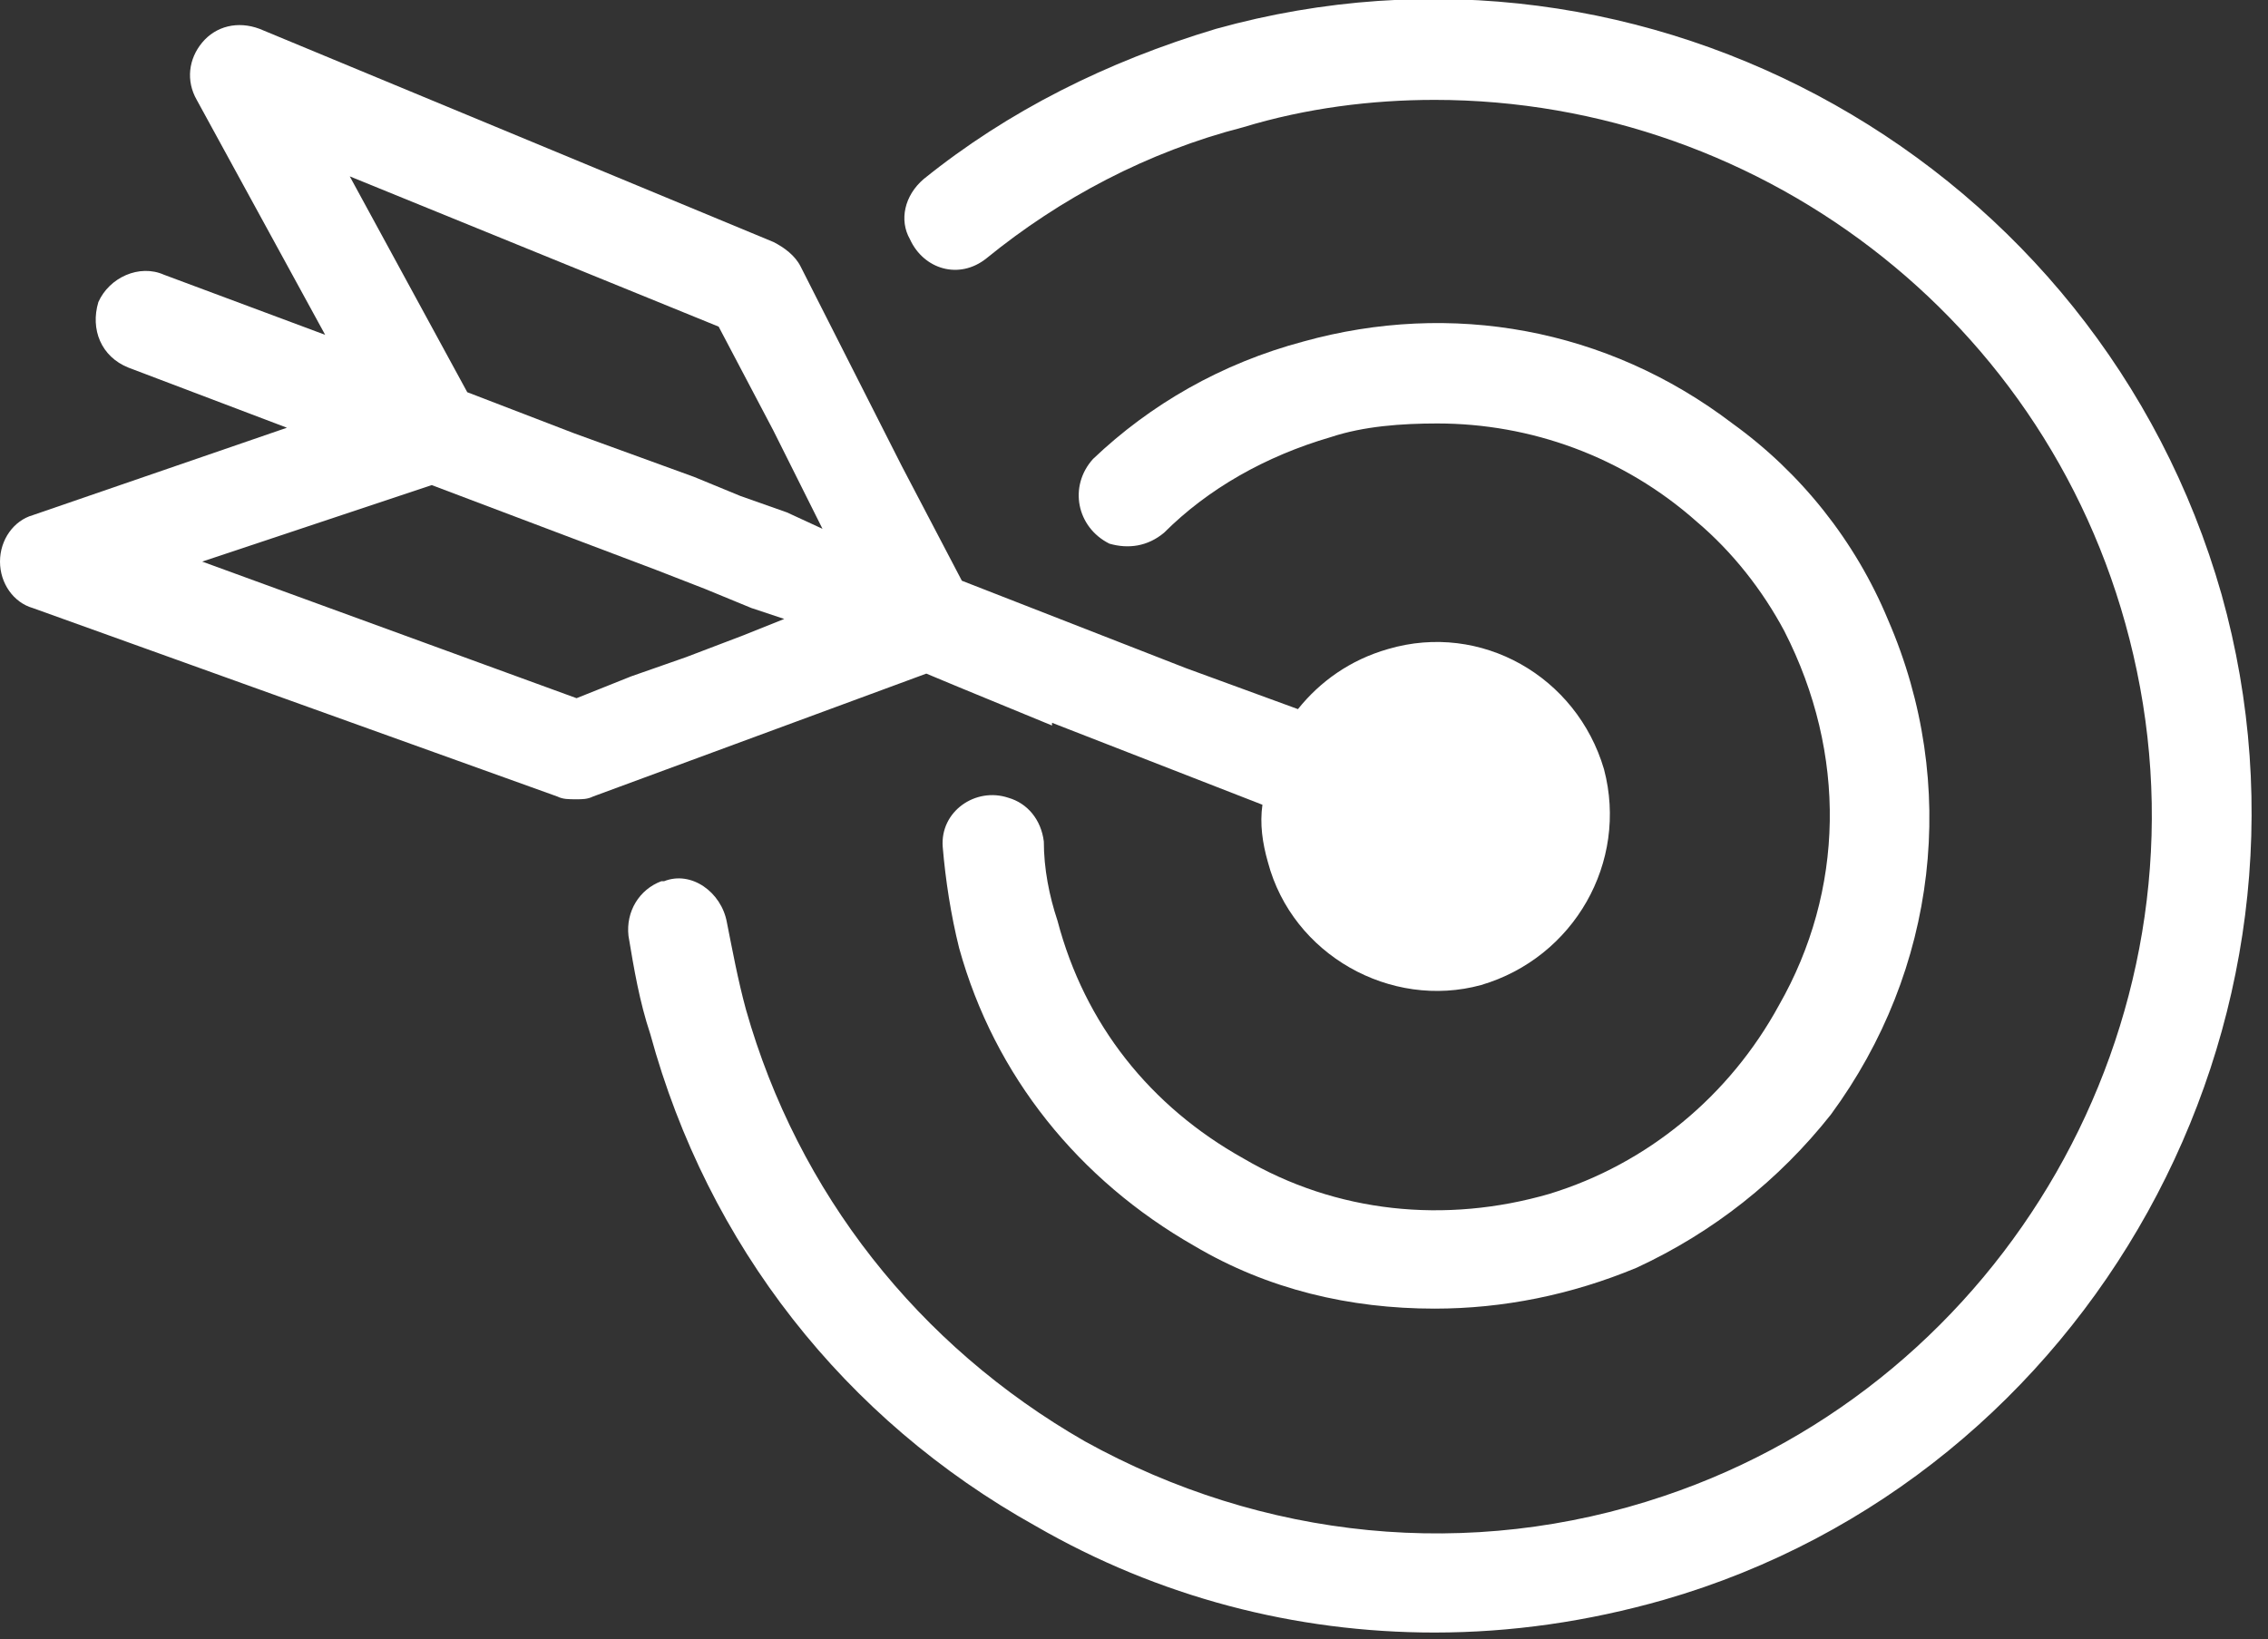
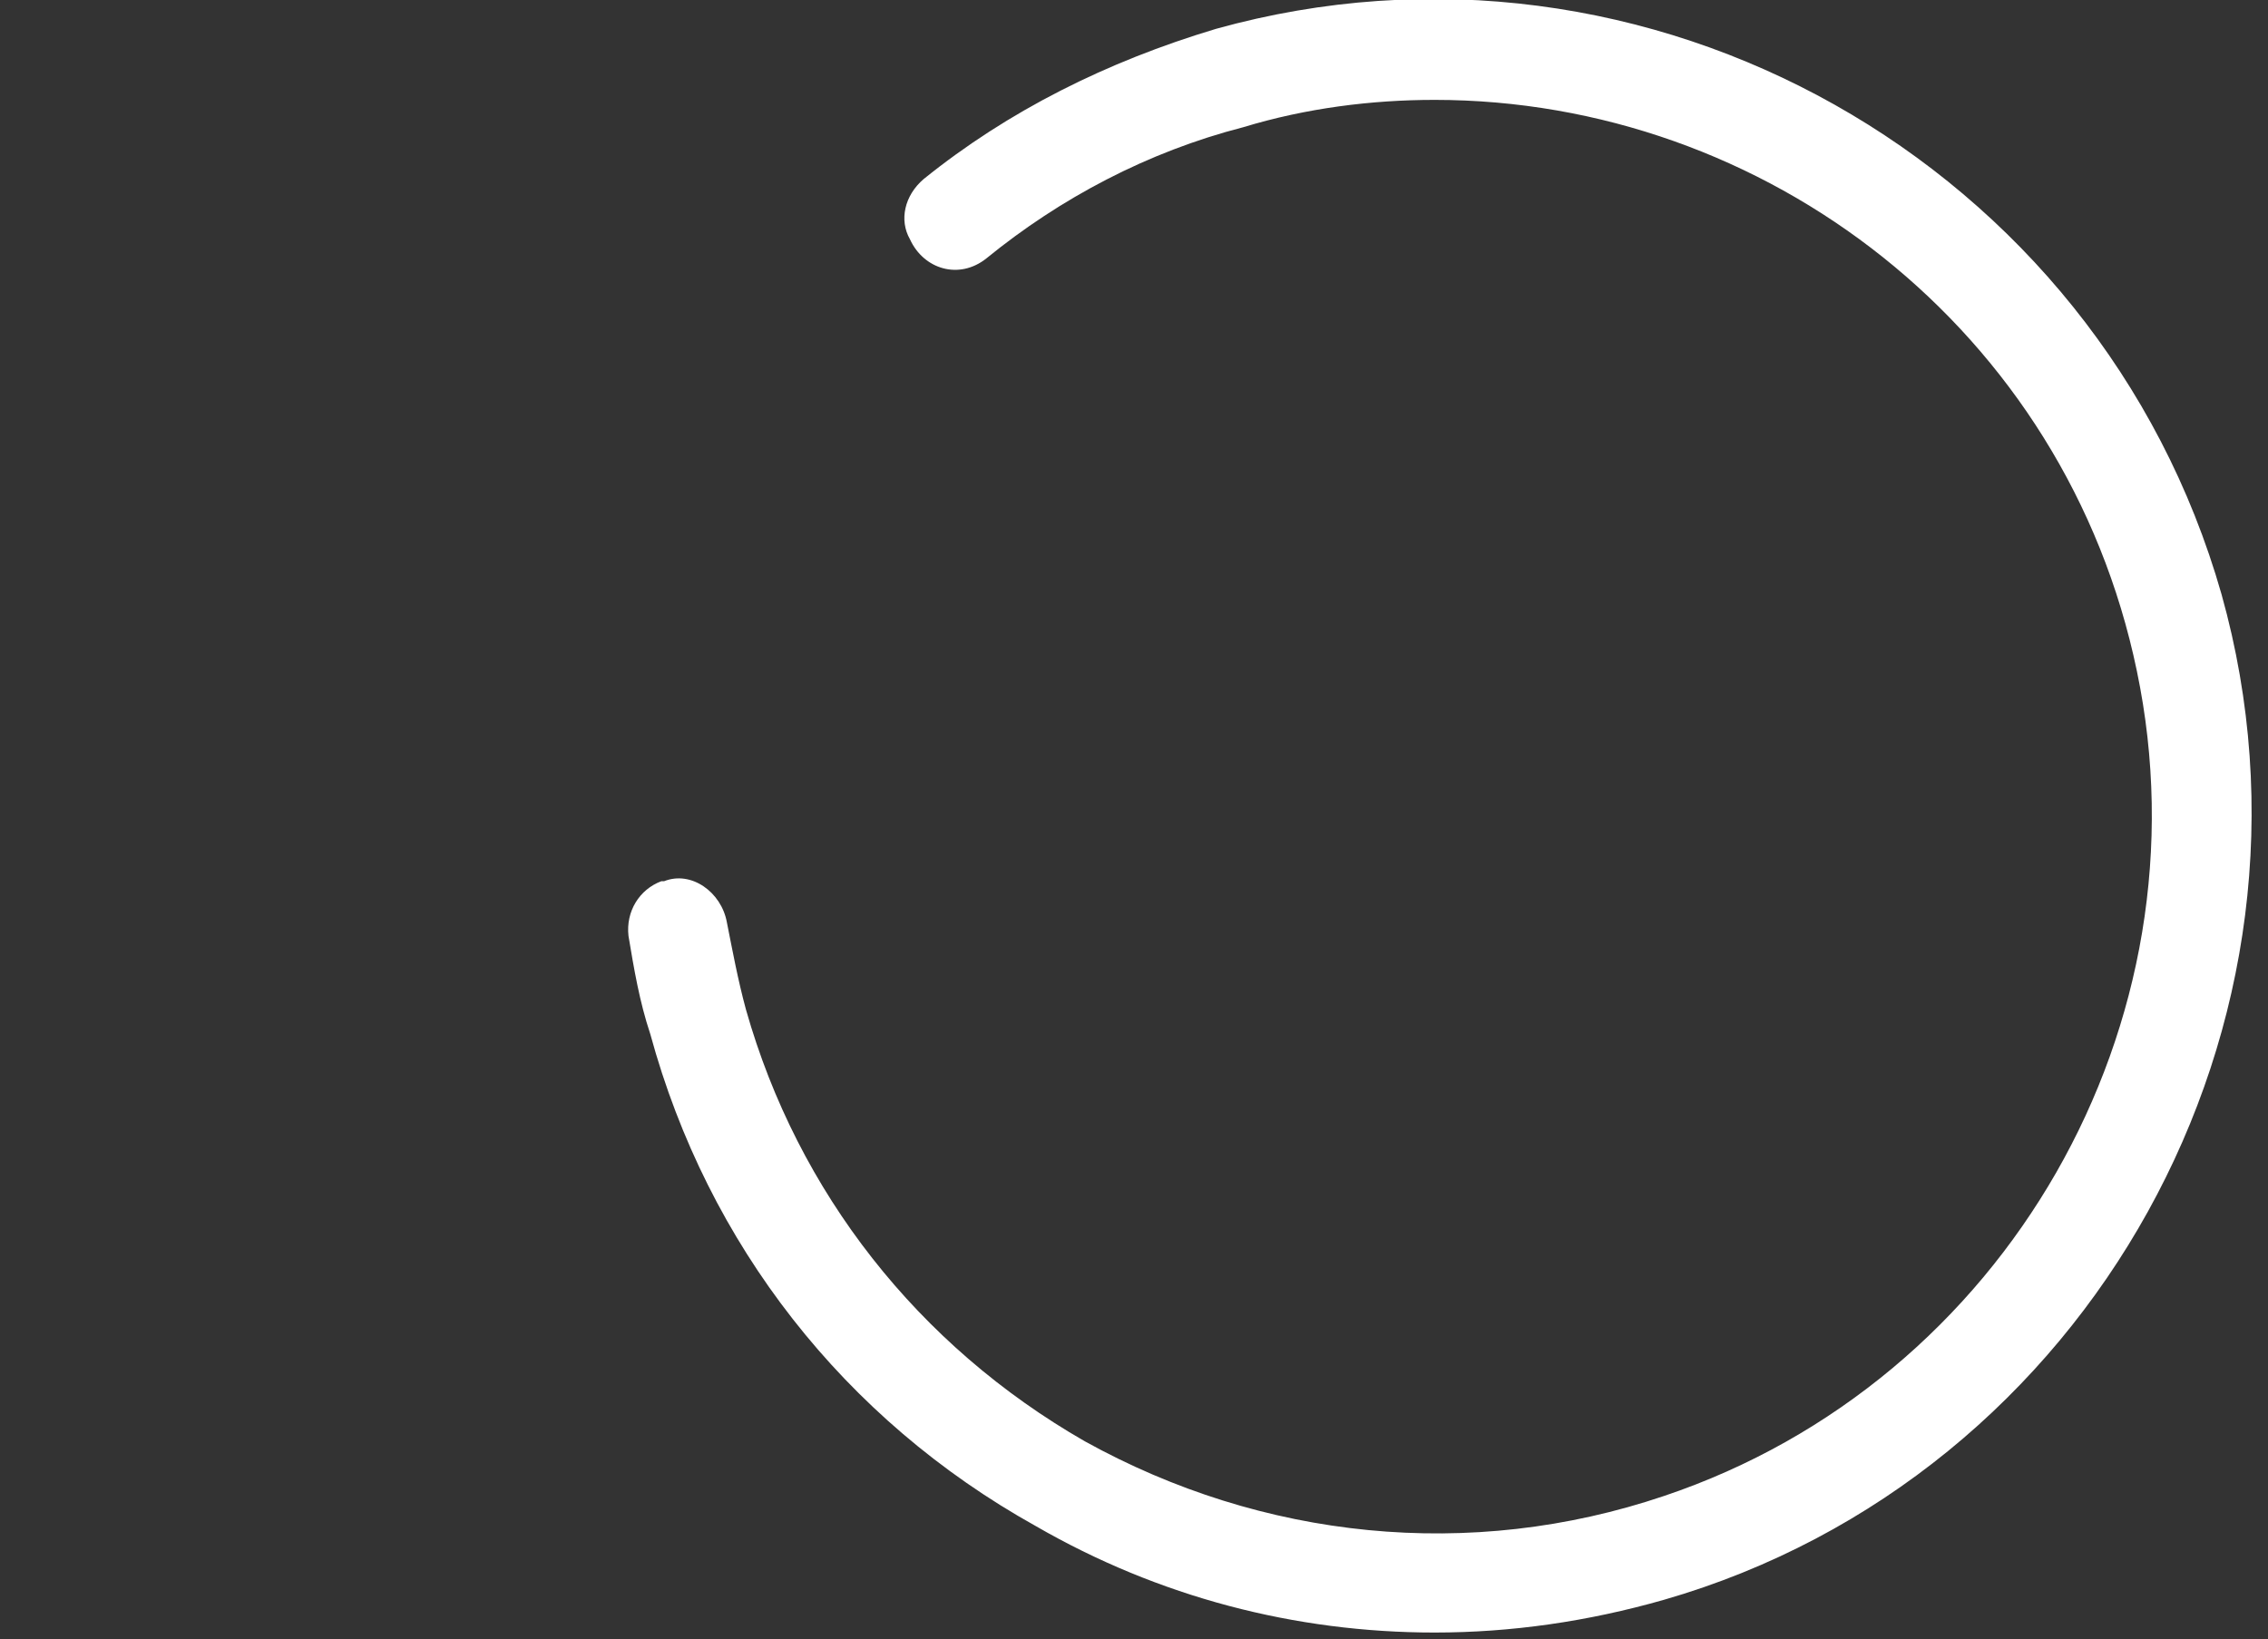
<svg xmlns="http://www.w3.org/2000/svg" xmlns:xlink="http://www.w3.org/1999/xlink" width="83" height="60" viewBox="0 0 83 60">
  <rect x="0" y="0" width="83" height="60" fill="#333333" stroke="none" />
  <style>.a{fill:#FFF;}.b{fill:white;}</style>
  <desc>  Created with Sketch.</desc>
  <defs>
-     <polygon points="60.4 60 1 60 1 0.2 60.4 0.2 60.4 60" />
    <polygon points="0 0.2 0 35.5 58.9 35.5 58.9 0.2" />
  </defs>
  <g fill="none">
    <g transform="translate(0 -1)">
-       <path d="M48.7 17C49.9 16.6 51.3 16.5 52.6 16.5 56 16.5 59.4 17.7 62.1 20.1 63.4 21.2 64.5 22.6 65.3 24.1 67.6 28.6 67.5 33.6 65.1 37.8 63.3 41.1 60.3 43.6 56.7 44.7 52.9 45.8 48.9 45.4 45.5 43.4 42.1 41.5 39.7 38.5 38.7 34.7 38.4 33.8 38.2 32.8 38.2 31.8 38.1 31 37.6 30.4 36.9 30.2 35.7 29.8 34.4 30.7 34.5 32 34.6 33.2 34.8 34.5 35.1 35.7 36.4 40.4 39.5 44.2 43.7 46.6 46.4 48.2 49.4 48.9 52.5 48.9 55 48.9 57.5 48.4 59.9 47.4 62.7 46.1 65.1 44.2 67 41.8 70.9 36.5 71.7 29.7 69.1 23.7 67.9 20.8 65.9 18.3 63.4 16.5 58.8 13 53.1 12 47.7 13.5 44.7 14.3 42.1 15.8 40 17.8 39.1 18.8 39.4 20.3 40.6 20.9 41.3 21.1 42 21 42.6 20.5 44.2 18.9 46.3 17.7 48.7 17" class="a" />
      <g transform="translate(22 0.756)">
        <mask class="b">
          <use xlink:href="#path-1" />
        </mask>
        <path d="M59.3 22C54.8 6.2 38.3-3.1 22.5 1.3 18.5 2.5 14.9 4.3 11.8 6.8 11.1 7.4 10.9 8.3 11.3 9 11.8 10.1 13.1 10.5 14.1 9.7 16.8 7.5 20 5.8 23.5 4.9 25.8 4.2 28.2 3.9 30.5 3.9 42.6 3.9 53.6 12.3 56.2 24.8 58.9 37.7 51.4 50.8 38.9 55 31.8 57.4 24.2 56.6 17.7 53 11.6 49.5 7.2 43.9 5.3 37.2 5 36.1 4.8 35 4.6 34 4.4 32.9 3.3 32.1 2.3 32.5L2.2 32.5C1.4 32.8 0.9 33.6 1 34.5 1.2 35.7 1.4 36.9 1.8 38.1 3.9 45.8 8.9 52.2 15.9 56.1 20.4 58.7 25.4 60 30.5 60 33.3 60 36.1 59.6 38.9 58.8 54.5 54.3 63.7 37.7 59.3 22" mask="url(#mask-2)" class="a" />
      </g>
      <g transform="translate(0 1.756)">
        <mask class="b">
          <use xlink:href="#path-3" />
        </mask>
-         <path d="M28.8 18L27.1 17.4 25.4 16.7 21 15.1 17.1 13.6 17.1 13.6 12.8 5.7 26.3 11.2 27.3 13.1 28.3 15 29.3 17 30.1 18.6 28.8 18ZM27.2 22.5L25.1 23.3 23.1 24 21.1 24.8 7.4 19.8 15.8 17 24 20.1 25.8 20.8 27.5 21.5 28.7 21.9 27.2 22.5ZM35.1 24.4C35.1 24.4 35.1 24.4 35.1 24.4L38.5 25.8C38.5 25.7 38.5 25.7 38.5 25.7L46.2 28.7C46.1 29.4 46.2 30.1 46.4 30.8 47.3 34.2 50.9 36.2 54.2 35.3 57.6 34.3 59.6 30.8 58.7 27.4 57.7 24 54.2 22 50.8 23 49.4 23.4 48.3 24.2 47.5 25.2L43.4 23.7 35.2 20.5 33 16.3 33 16.3 29.3 9C29.1 8.6 28.7 8.3 28.3 8.1L9.5 0.3C8.7 0 7.9 0.2 7.4 0.8 6.9 1.4 6.8 2.2 7.2 2.9L11.9 11.5 6 9.3C5.1 8.9 4 9.4 3.6 10.3 3.3 11.3 3.7 12.3 4.7 12.7L10.5 14.9 1.2 18.1C0.5 18.3 0 19 0 19.8 0 20.6 0.5 21.3 1.2 21.5L20.4 28.4C20.6 28.5 20.8 28.5 21.1 28.5 21.3 28.5 21.5 28.5 21.7 28.4L33.9 23.9 35.1 24.4Z" mask="url(#mask-4)" class="a" />
      </g>
    </g>
  </g>
</svg>